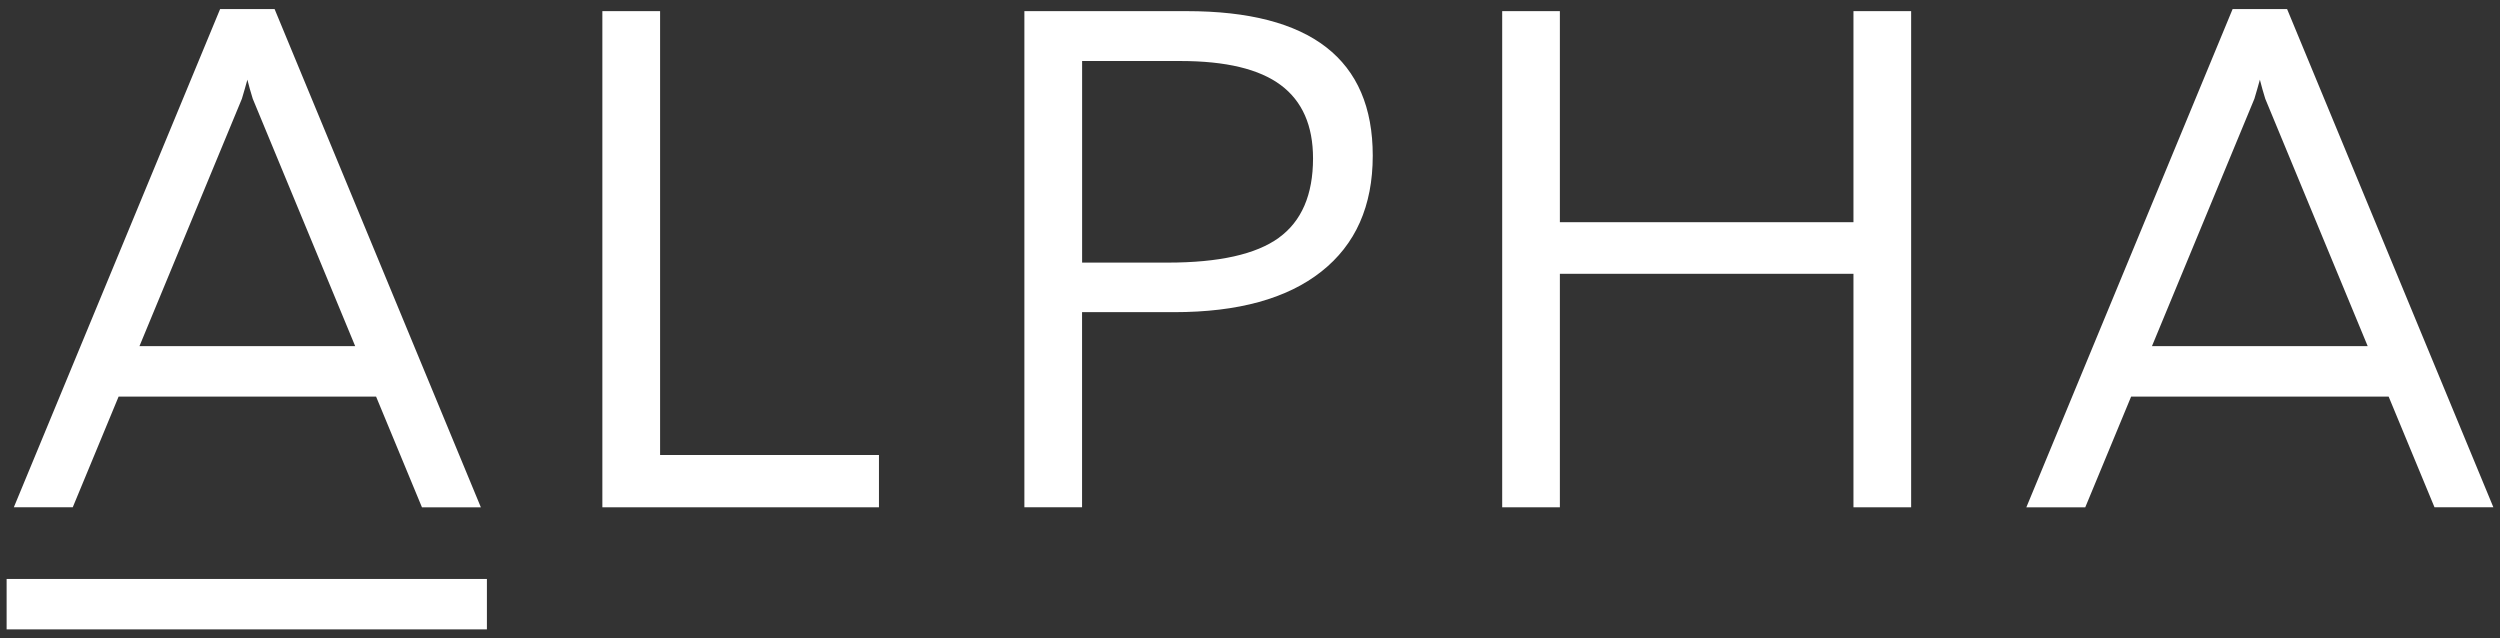
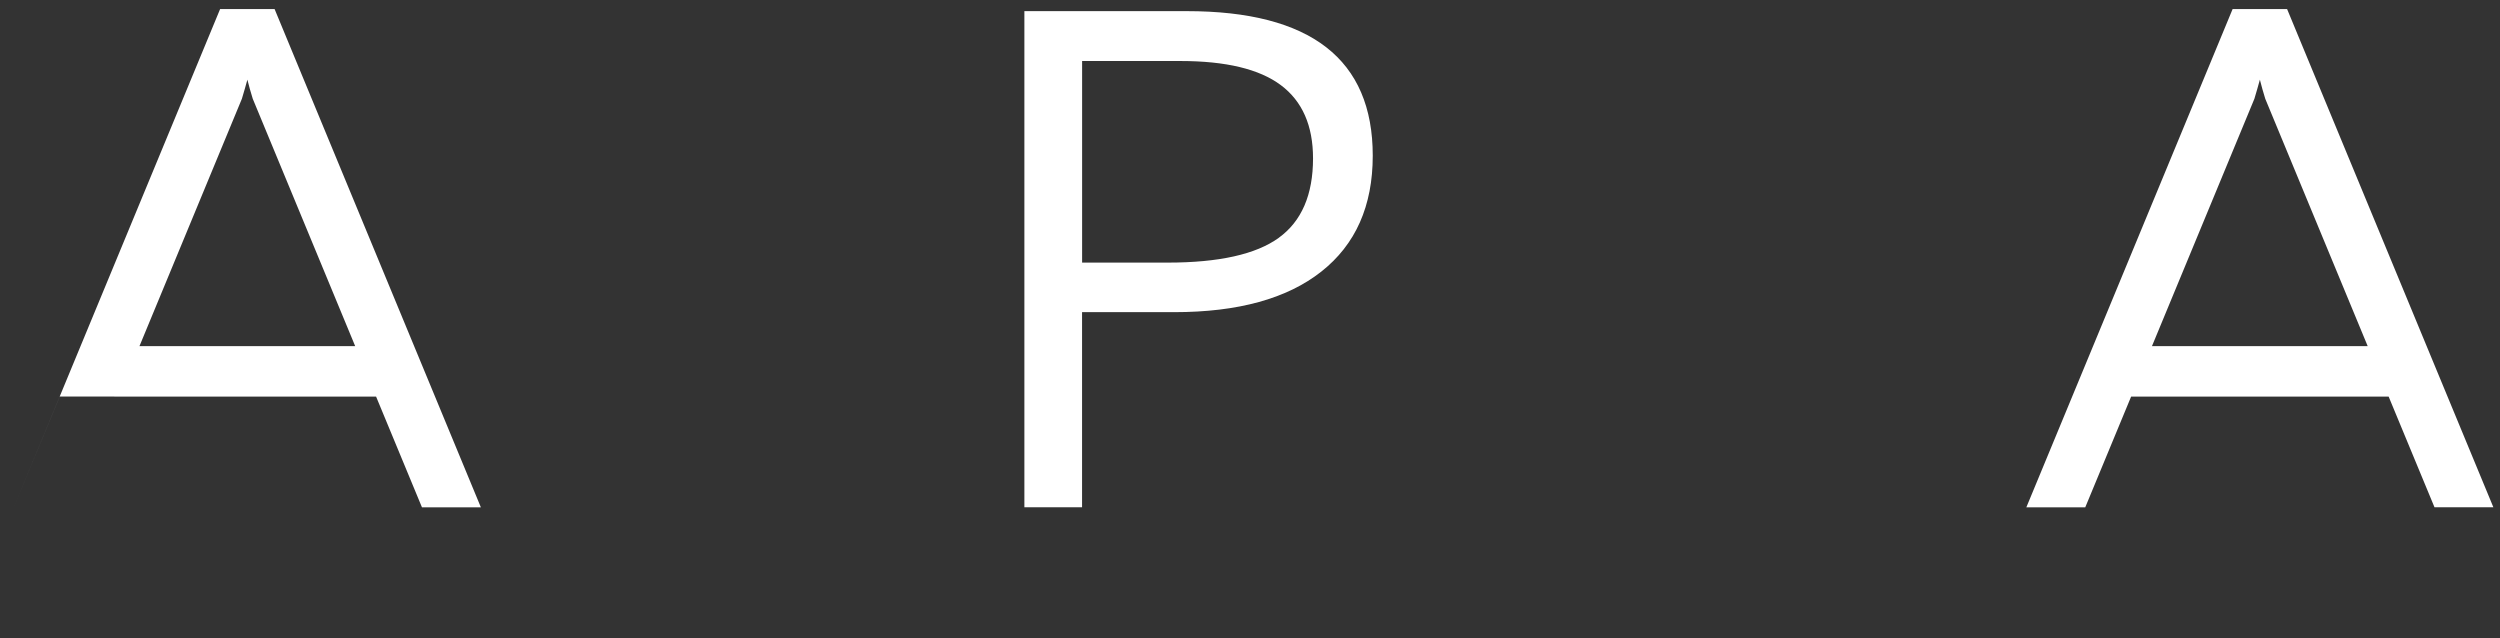
<svg xmlns="http://www.w3.org/2000/svg" id="Layer_1" data-name="Layer 1" viewBox="0 0 464.67 118.66">
  <rect x="0" y="0" width="464.67" height="118.66" fill="#333333" stroke="none" />
  <defs>
    <style>
      .cls-1 {
        fill: #fff;
      }
    </style>
  </defs>
-   <path class="cls-1" d="M22.04,73.71h47.86l8.53,20.59h10.95L51.04,1.69h-10.13L2.57,94.29h10.95l8.53-20.59ZM44.96,18.36c.37-1.21.7-2.4,1.02-3.55.29,1.15.62,2.34,1,3.55l19.04,45.98H25.92l19.04-45.98Z" />
-   <polygon class="cls-1" points="122.69 2.07 111.96 2.07 111.96 94.29 163.37 94.29 163.37 84.57 122.69 84.57 122.69 2.07" />
+   <path class="cls-1" d="M22.04,73.71h47.86l8.53,20.59h10.95L51.04,1.69h-10.13L2.57,94.29l8.53-20.59ZM44.96,18.36c.37-1.21.7-2.4,1.02-3.55.29,1.15.62,2.34,1,3.55l19.04,45.98H25.92l19.04-45.98Z" />
  <path class="cls-1" d="M220.59,2.07h-30.19v92.22h10.72v-36.27h17.13c11.86,0,20.97-2.51,27.34-7.54,6.37-5.02,9.56-12.2,9.56-21.54,0-17.91-11.52-26.87-34.57-26.87ZM237.69,44.2c-4.25,3.07-11.12,4.61-20.63,4.61h-15.93V11.34h18.26c8.45,0,14.67,1.49,18.67,4.48,4,2.99,5.99,7.53,5.99,13.62,0,6.77-2.13,11.69-6.37,14.76Z" />
-   <polygon class="cls-1" points="344.5 41.3 289.93 41.3 289.93 2.07 279.21 2.07 279.21 94.29 289.93 94.29 289.93 50.89 344.5 50.89 344.5 94.29 355.22 94.29 355.22 2.07 344.5 2.07 344.5 41.3" />
  <path class="cls-1" d="M452.49,94.29h10.95L425.1,1.69h-10.13l-38.34,92.61h10.95l8.53-20.59h47.86l8.53,20.59ZM399.98,64.34l19.04-45.98c.37-1.21.7-2.4,1.02-3.55.29,1.15.62,2.34,1,3.55l19.04,45.98h-40.1Z" />
-   <rect class="cls-1" x="1.23" y="107.61" width="89.27" height="9.37" />
</svg>